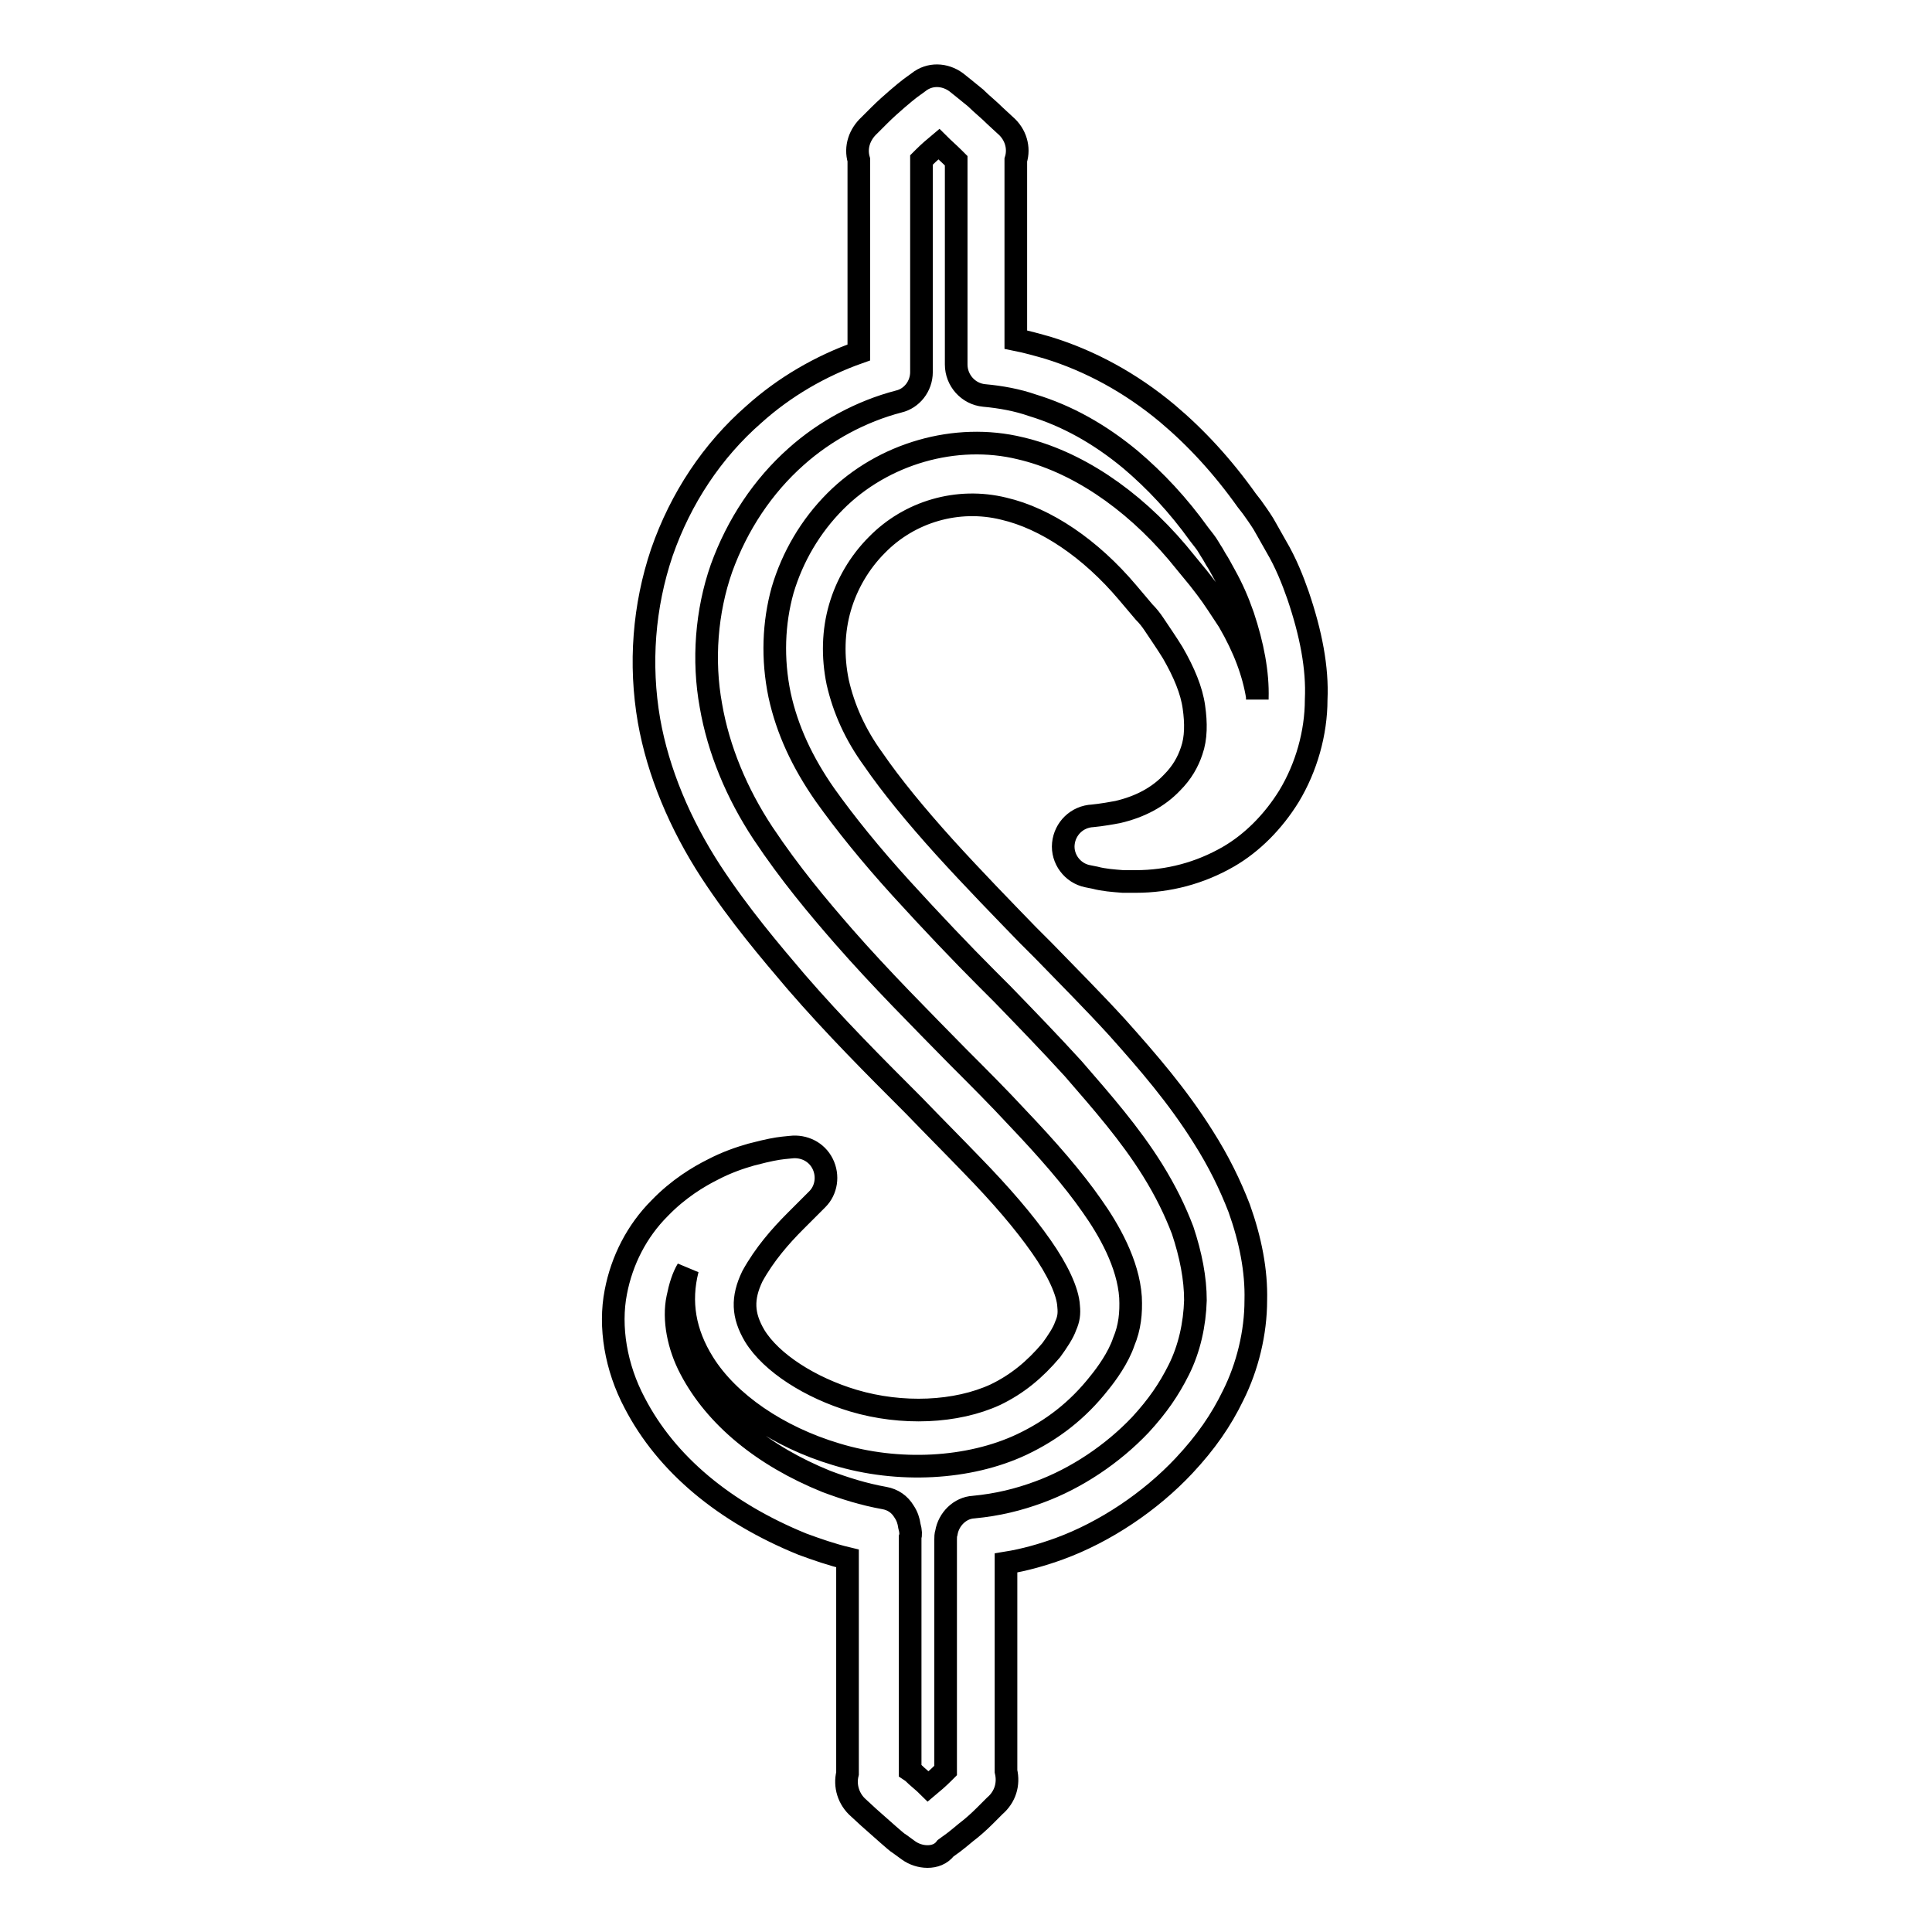
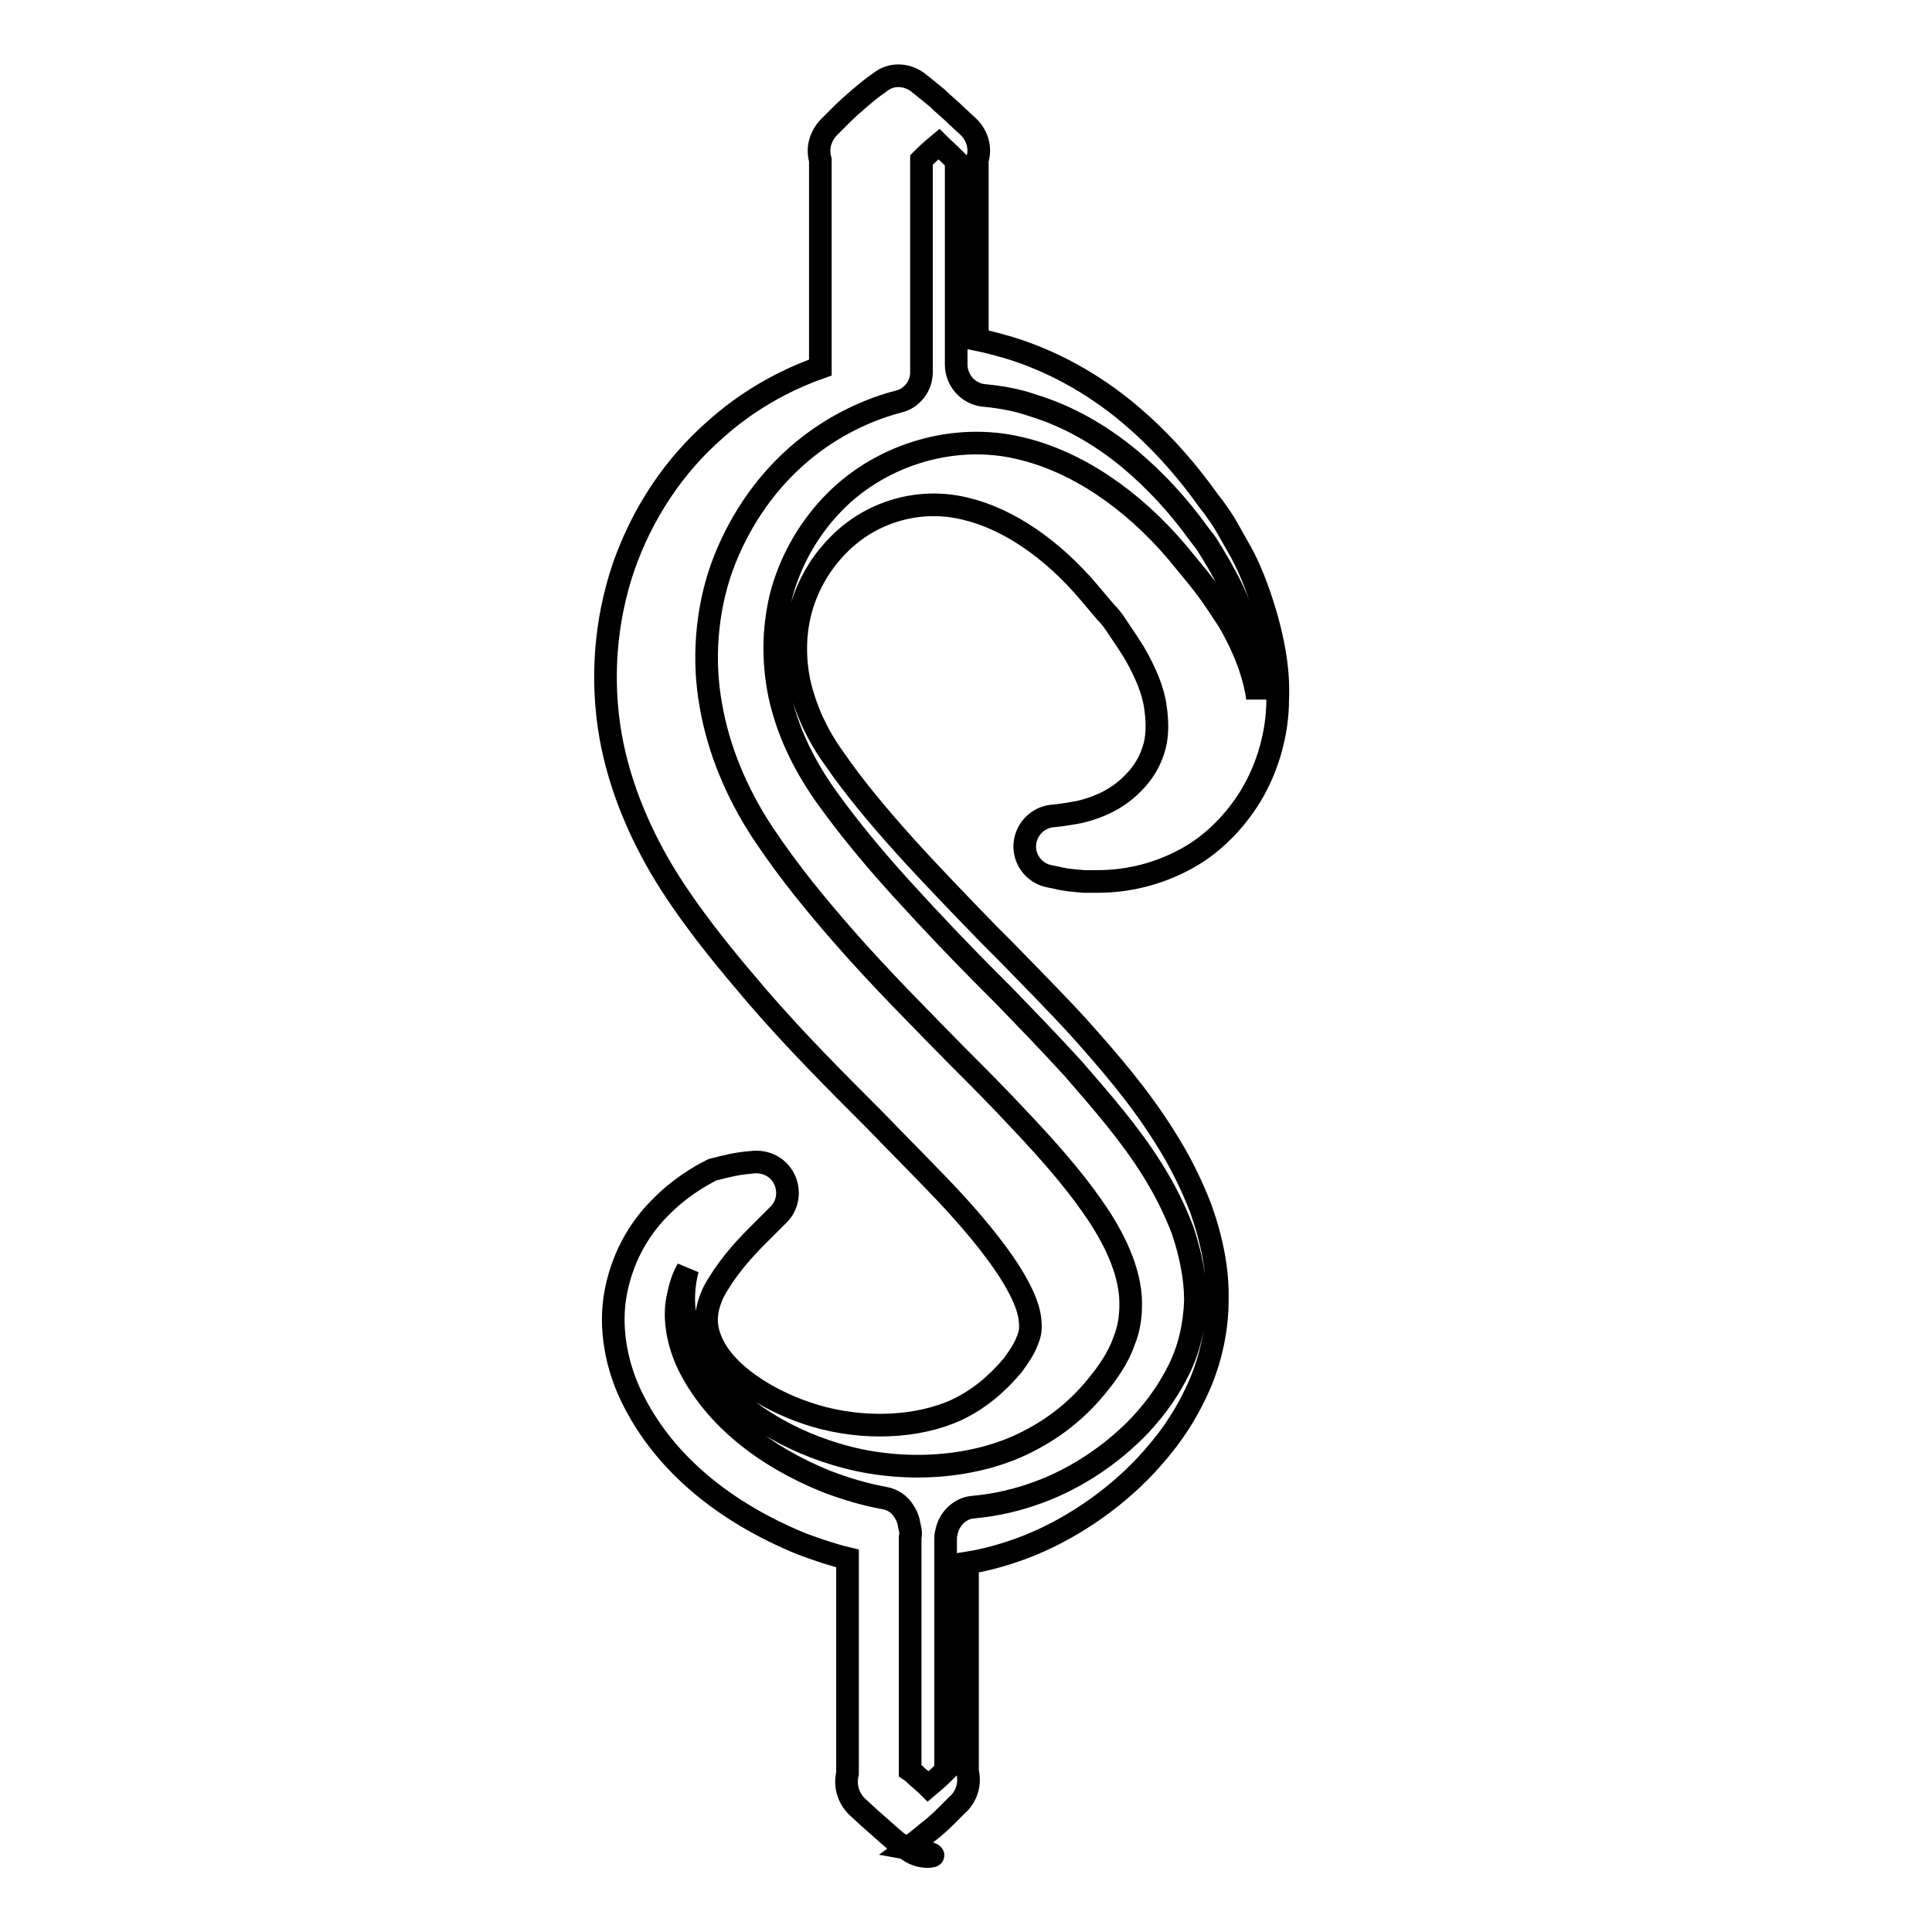
<svg xmlns="http://www.w3.org/2000/svg" version="1.1" x="0px" y="0px" viewBox="0 0 256 256" enable-background="new 0 0 256 256" xml:space="preserve">
  <g>
    <g>
      <g>
        <g>
-           <path stroke-width="3" fill-opacity="0" stroke="#000000" d="M122.9,246c-0.9,0-1.8-0.3-2.5-0.8l-1.1-0.8c-0.5-0.3-1-0.8-1.6-1.3c-0.8-0.7-1.7-1.5-2.6-2.3l-1.3-1.2c-1.4-1.2-1.9-3-1.5-4.6c0,0,0-0.1,0-0.1v-28.4c-2.1-0.5-4.1-1.2-6-1.9c-10.3-4.2-18-10.6-22.2-18.7c-2.5-4.7-3.4-10.1-2.5-14.7c0.8-4.2,2.8-8.1,5.8-11.1c2.5-2.6,5.2-4.2,7-5.1c1.9-1,3.7-1.6,5.1-2l0.4-0.1c1.9-0.5,3-0.7,3.9-0.8l1-0.1c1.7-0.2,3.4,0.6,4.2,2.2c0.8,1.6,0.5,3.5-0.7,4.7l-2.9,2.9c-2,2-4.1,4.4-5.7,7.3c-1.4,2.9-1.3,5.2,0.3,7.9c2.2,3.6,7.4,6.9,13.1,8.6c6.4,1.9,13.6,1.6,18.8-0.8c2.9-1.4,5.2-3.3,7.4-5.9c0.8-1.1,1.6-2.3,1.9-3.2c0.4-0.9,0.5-1.6,0.4-2.6c-0.1-2-1.5-4.9-3.6-7.9c-2.3-3.3-5.4-6.9-9.2-10.8c-2.5-2.6-5.1-5.2-7.7-7.9c-5.2-5.2-10.5-10.5-15.6-16.4c-3.4-4-7.5-8.8-11.3-14.6c-4.1-6.3-7-13.2-8.2-20c-1.3-7.5-0.7-15.2,1.7-22.3c2.5-7.2,6.7-13.5,12.2-18.3c4-3.6,8.8-6.4,13.9-8.2V21.2c-0.5-1.7,0.1-3.4,1.4-4.6l1.3-1.3c0.8-0.8,1.7-1.6,2.4-2.2c0.7-0.6,1.3-1.1,1.7-1.4l1.1-0.8c1.5-1.2,3.5-1.1,5,0l1,0.8c0.5,0.4,1,0.8,1.6,1.3l0.1,0.1c0.7,0.7,1.6,1.4,2.5,2.3l1.3,1.2c1.4,1.2,1.9,3,1.4,4.6c0,0,0,0.1,0,0.1V45c1.5,0.3,2.9,0.7,4.3,1.1c5.5,1.7,10.9,4.6,15.8,8.7c3.8,3.2,7.3,7,10.5,11.5l0.7,0.9c0.5,0.7,1,1.4,1.5,2.2l0.4,0.7c0.4,0.7,0.8,1.4,1.3,2.3c1.3,2.2,2.2,4.5,2.9,6.5c1.7,5,2.6,9.6,2.4,13.8c0,4.4-1.3,9-3.6,12.8c-2.1,3.4-4.9,6.2-8,8c-3.8,2.2-8,3.3-12.3,3.3l0,0c-0.6,0-1.2,0-1.7,0c-1.3-0.1-2.6-0.2-3.7-0.5l-1-0.2c-2-0.4-3.4-2.3-3.2-4.3c0.2-2,1.8-3.6,3.9-3.7l0,0c0,0,1.2-0.1,3.3-0.5c3-0.7,5.4-2,7.2-3.9c1.3-1.3,2.1-2.7,2.6-4.2c0.6-1.7,0.6-3.7,0.3-5.8c-0.3-2.2-1.3-4.6-2.8-7.2c-0.8-1.3-1.7-2.6-2.5-3.8c-0.4-0.6-0.8-1.1-1.3-1.6l-2.2-2.6c-4.9-5.8-10.8-9.8-16.4-11.1c-6.1-1.5-12.5,0.4-16.8,4.8c-2.3,2.3-4,5.2-4.9,8.3c-0.9,3.1-1,6.5-0.3,9.9c0.8,3.5,2.3,6.9,4.7,10.2c2.4,3.5,5.7,7.5,9.4,11.6c3.9,4.3,8,8.5,11.1,11.7l2.1,2.1c3.2,3.3,6.5,6.6,9.7,10.1c4.2,4.7,8,9.1,11.4,14.5c2.1,3.3,3.6,6.4,4.8,9.5c1.5,4.2,2.3,8.3,2.2,12.2c0,4.3-1.1,8.8-3,12.6c-1.6,3.3-3.6,6.2-6.5,9.3c-4.5,4.8-10.5,8.8-16.5,11c-2.2,0.8-4.6,1.5-7.1,1.9l0,27.6c0.4,1.7-0.1,3.4-1.5,4.6l-1.3,1.3c-0.8,0.8-1.7,1.6-2.5,2.2c-0.6,0.5-1.2,1-1.6,1.3l-1.1,0.8C124.7,245.7,123.8,246,122.9,246z M120.6,234.6l0.3,0.2c0.7,0.7,1.5,1.3,2.1,1.9c0.6-0.5,1.3-1.1,2-1.8l0.3-0.3v-30.3c0,0,0-0.2,0-0.3c0-0.3,0-0.6,0.1-0.9c0.3-1.8,1.8-3.3,3.6-3.4c3.2-0.3,6-1,8.7-2c4.9-1.8,9.7-5,13.4-8.9c2.3-2.5,3.8-4.7,5.1-7.3c1.4-2.8,2.1-6,2.2-9.2c0-2.9-0.6-6-1.7-9.3c-1-2.6-2.2-5.1-4-8c-3-4.8-6.6-8.9-10.5-13.4c-3.1-3.4-6.3-6.7-9.4-9.9l-2.1-2.1c-3.2-3.2-7.3-7.5-11.3-11.9c-4-4.4-7.4-8.6-10.1-12.4c-3-4.3-5-8.6-6-13.2c-1-4.8-0.8-9.6,0.4-13.9c1.3-4.4,3.7-8.5,7-11.8c6.3-6.3,15.9-9.1,24.5-7c7.3,1.7,14.7,6.6,20.8,13.8l2.3,2.8c0.6,0.7,1.1,1.4,1.5,1.9c1,1.3,2,2.9,3,4.4c2.1,3.6,3.3,6.9,3.8,10c0,0.1,0,0.3,0,0.4c0-0.1,0-0.1,0-0.2c0.1-3.3-0.6-7-1.9-10.9c-0.7-2-1.4-3.6-2.4-5.4c-0.5-0.9-0.8-1.5-1.2-2.1l-0.4-0.7c-0.4-0.6-0.7-1.2-1.1-1.7l-0.7-0.9c-2.8-3.9-5.8-7.1-9.1-9.9c-4.1-3.4-8.4-5.8-13-7.2c-2-0.7-4.2-1.1-6.4-1.3c-2.1-0.2-3.7-2-3.7-4.1v-27l-0.3-0.3c-0.7-0.7-1.4-1.3-2-1.9c-0.6,0.5-1.3,1.1-2,1.8l-0.3,0.3v28.1c0,1.9-1.3,3.5-3,3.9c-5,1.3-9.8,3.9-13.6,7.3c-4.4,3.9-7.8,9-9.9,14.8c-2,5.7-2.5,12.2-1.4,18.2c1,5.8,3.4,11.6,6.9,16.9c3.6,5.4,7.3,9.8,10.7,13.7c4.9,5.6,10.2,10.9,15.2,16c2.7,2.7,5.3,5.3,7.8,8c4,4.2,7.4,8.1,9.9,11.7c2.2,3.1,4.8,7.6,5.1,12.1c0.1,2.1-0.1,4-0.9,5.9c-0.7,2.1-2.3,4.3-3.2,5.4c-2.9,3.7-6.3,6.3-10.3,8.2c-7,3.3-16.4,3.8-24.6,1.3c-7.7-2.3-14.3-6.8-17.6-12.1c-2.5-4-3.2-8.1-2.1-12.4c-0.6,1-1,2.3-1.3,3.8c-0.6,2.8,0.1,6.4,1.7,9.4c3.3,6.3,9.6,11.5,18,14.9c2.4,0.9,4.9,1.7,7.7,2.2c1.1,0.2,2,0.8,2.6,1.8c0.4,0.6,0.6,1.2,0.7,1.9c0.2,0.7,0.2,1.2,0.1,1.5V234.6L120.6,234.6z" />
+           <path stroke-width="3" fill-opacity="0" stroke="#000000" d="M122.9,246c-0.9,0-1.8-0.3-2.5-0.8l-1.1-0.8c-0.5-0.3-1-0.8-1.6-1.3c-0.8-0.7-1.7-1.5-2.6-2.3l-1.3-1.2c-1.4-1.2-1.9-3-1.5-4.6c0,0,0-0.1,0-0.1v-28.4c-2.1-0.5-4.1-1.2-6-1.9c-10.3-4.2-18-10.6-22.2-18.7c-2.5-4.7-3.4-10.1-2.5-14.7c0.8-4.2,2.8-8.1,5.8-11.1c2.5-2.6,5.2-4.2,7-5.1l0.4-0.1c1.9-0.5,3-0.7,3.9-0.8l1-0.1c1.7-0.2,3.4,0.6,4.2,2.2c0.8,1.6,0.5,3.5-0.7,4.7l-2.9,2.9c-2,2-4.1,4.4-5.7,7.3c-1.4,2.9-1.3,5.2,0.3,7.9c2.2,3.6,7.4,6.9,13.1,8.6c6.4,1.9,13.6,1.6,18.8-0.8c2.9-1.4,5.2-3.3,7.4-5.9c0.8-1.1,1.6-2.3,1.9-3.2c0.4-0.9,0.5-1.6,0.4-2.6c-0.1-2-1.5-4.9-3.6-7.9c-2.3-3.3-5.4-6.9-9.2-10.8c-2.5-2.6-5.1-5.2-7.7-7.9c-5.2-5.2-10.5-10.5-15.6-16.4c-3.4-4-7.5-8.8-11.3-14.6c-4.1-6.3-7-13.2-8.2-20c-1.3-7.5-0.7-15.2,1.7-22.3c2.5-7.2,6.7-13.5,12.2-18.3c4-3.6,8.8-6.4,13.9-8.2V21.2c-0.5-1.7,0.1-3.4,1.4-4.6l1.3-1.3c0.8-0.8,1.7-1.6,2.4-2.2c0.7-0.6,1.3-1.1,1.7-1.4l1.1-0.8c1.5-1.2,3.5-1.1,5,0l1,0.8c0.5,0.4,1,0.8,1.6,1.3l0.1,0.1c0.7,0.7,1.6,1.4,2.5,2.3l1.3,1.2c1.4,1.2,1.9,3,1.4,4.6c0,0,0,0.1,0,0.1V45c1.5,0.3,2.9,0.7,4.3,1.1c5.5,1.7,10.9,4.6,15.8,8.7c3.8,3.2,7.3,7,10.5,11.5l0.7,0.9c0.5,0.7,1,1.4,1.5,2.2l0.4,0.7c0.4,0.7,0.8,1.4,1.3,2.3c1.3,2.2,2.2,4.5,2.9,6.5c1.7,5,2.6,9.6,2.4,13.8c0,4.4-1.3,9-3.6,12.8c-2.1,3.4-4.9,6.2-8,8c-3.8,2.2-8,3.3-12.3,3.3l0,0c-0.6,0-1.2,0-1.7,0c-1.3-0.1-2.6-0.2-3.7-0.5l-1-0.2c-2-0.4-3.4-2.3-3.2-4.3c0.2-2,1.8-3.6,3.9-3.7l0,0c0,0,1.2-0.1,3.3-0.5c3-0.7,5.4-2,7.2-3.9c1.3-1.3,2.1-2.7,2.6-4.2c0.6-1.7,0.6-3.7,0.3-5.8c-0.3-2.2-1.3-4.6-2.8-7.2c-0.8-1.3-1.7-2.6-2.5-3.8c-0.4-0.6-0.8-1.1-1.3-1.6l-2.2-2.6c-4.9-5.8-10.8-9.8-16.4-11.1c-6.1-1.5-12.5,0.4-16.8,4.8c-2.3,2.3-4,5.2-4.9,8.3c-0.9,3.1-1,6.5-0.3,9.9c0.8,3.5,2.3,6.9,4.7,10.2c2.4,3.5,5.7,7.5,9.4,11.6c3.9,4.3,8,8.5,11.1,11.7l2.1,2.1c3.2,3.3,6.5,6.6,9.7,10.1c4.2,4.7,8,9.1,11.4,14.5c2.1,3.3,3.6,6.4,4.8,9.5c1.5,4.2,2.3,8.3,2.2,12.2c0,4.3-1.1,8.8-3,12.6c-1.6,3.3-3.6,6.2-6.5,9.3c-4.5,4.8-10.5,8.8-16.5,11c-2.2,0.8-4.6,1.5-7.1,1.9l0,27.6c0.4,1.7-0.1,3.4-1.5,4.6l-1.3,1.3c-0.8,0.8-1.7,1.6-2.5,2.2c-0.6,0.5-1.2,1-1.6,1.3l-1.1,0.8C124.7,245.7,123.8,246,122.9,246z M120.6,234.6l0.3,0.2c0.7,0.7,1.5,1.3,2.1,1.9c0.6-0.5,1.3-1.1,2-1.8l0.3-0.3v-30.3c0,0,0-0.2,0-0.3c0-0.3,0-0.6,0.1-0.9c0.3-1.8,1.8-3.3,3.6-3.4c3.2-0.3,6-1,8.7-2c4.9-1.8,9.7-5,13.4-8.9c2.3-2.5,3.8-4.7,5.1-7.3c1.4-2.8,2.1-6,2.2-9.2c0-2.9-0.6-6-1.7-9.3c-1-2.6-2.2-5.1-4-8c-3-4.8-6.6-8.9-10.5-13.4c-3.1-3.4-6.3-6.7-9.4-9.9l-2.1-2.1c-3.2-3.2-7.3-7.5-11.3-11.9c-4-4.4-7.4-8.6-10.1-12.4c-3-4.3-5-8.6-6-13.2c-1-4.8-0.8-9.6,0.4-13.9c1.3-4.4,3.7-8.5,7-11.8c6.3-6.3,15.9-9.1,24.5-7c7.3,1.7,14.7,6.6,20.8,13.8l2.3,2.8c0.6,0.7,1.1,1.4,1.5,1.9c1,1.3,2,2.9,3,4.4c2.1,3.6,3.3,6.9,3.8,10c0,0.1,0,0.3,0,0.4c0-0.1,0-0.1,0-0.2c0.1-3.3-0.6-7-1.9-10.9c-0.7-2-1.4-3.6-2.4-5.4c-0.5-0.9-0.8-1.5-1.2-2.1l-0.4-0.7c-0.4-0.6-0.7-1.2-1.1-1.7l-0.7-0.9c-2.8-3.9-5.8-7.1-9.1-9.9c-4.1-3.4-8.4-5.8-13-7.2c-2-0.7-4.2-1.1-6.4-1.3c-2.1-0.2-3.7-2-3.7-4.1v-27l-0.3-0.3c-0.7-0.7-1.4-1.3-2-1.9c-0.6,0.5-1.3,1.1-2,1.8l-0.3,0.3v28.1c0,1.9-1.3,3.5-3,3.9c-5,1.3-9.8,3.9-13.6,7.3c-4.4,3.9-7.8,9-9.9,14.8c-2,5.7-2.5,12.2-1.4,18.2c1,5.8,3.4,11.6,6.9,16.9c3.6,5.4,7.3,9.8,10.7,13.7c4.9,5.6,10.2,10.9,15.2,16c2.7,2.7,5.3,5.3,7.8,8c4,4.2,7.4,8.1,9.9,11.7c2.2,3.1,4.8,7.6,5.1,12.1c0.1,2.1-0.1,4-0.9,5.9c-0.7,2.1-2.3,4.3-3.2,5.4c-2.9,3.7-6.3,6.3-10.3,8.2c-7,3.3-16.4,3.8-24.6,1.3c-7.7-2.3-14.3-6.8-17.6-12.1c-2.5-4-3.2-8.1-2.1-12.4c-0.6,1-1,2.3-1.3,3.8c-0.6,2.8,0.1,6.4,1.7,9.4c3.3,6.3,9.6,11.5,18,14.9c2.4,0.9,4.9,1.7,7.7,2.2c1.1,0.2,2,0.8,2.6,1.8c0.4,0.6,0.6,1.2,0.7,1.9c0.2,0.7,0.2,1.2,0.1,1.5V234.6L120.6,234.6z" />
        </g>
      </g>
      <g />
      <g />
      <g />
      <g />
      <g />
      <g />
      <g />
      <g />
      <g />
      <g />
      <g />
      <g />
      <g />
      <g />
      <g />
    </g>
  </g>
</svg>